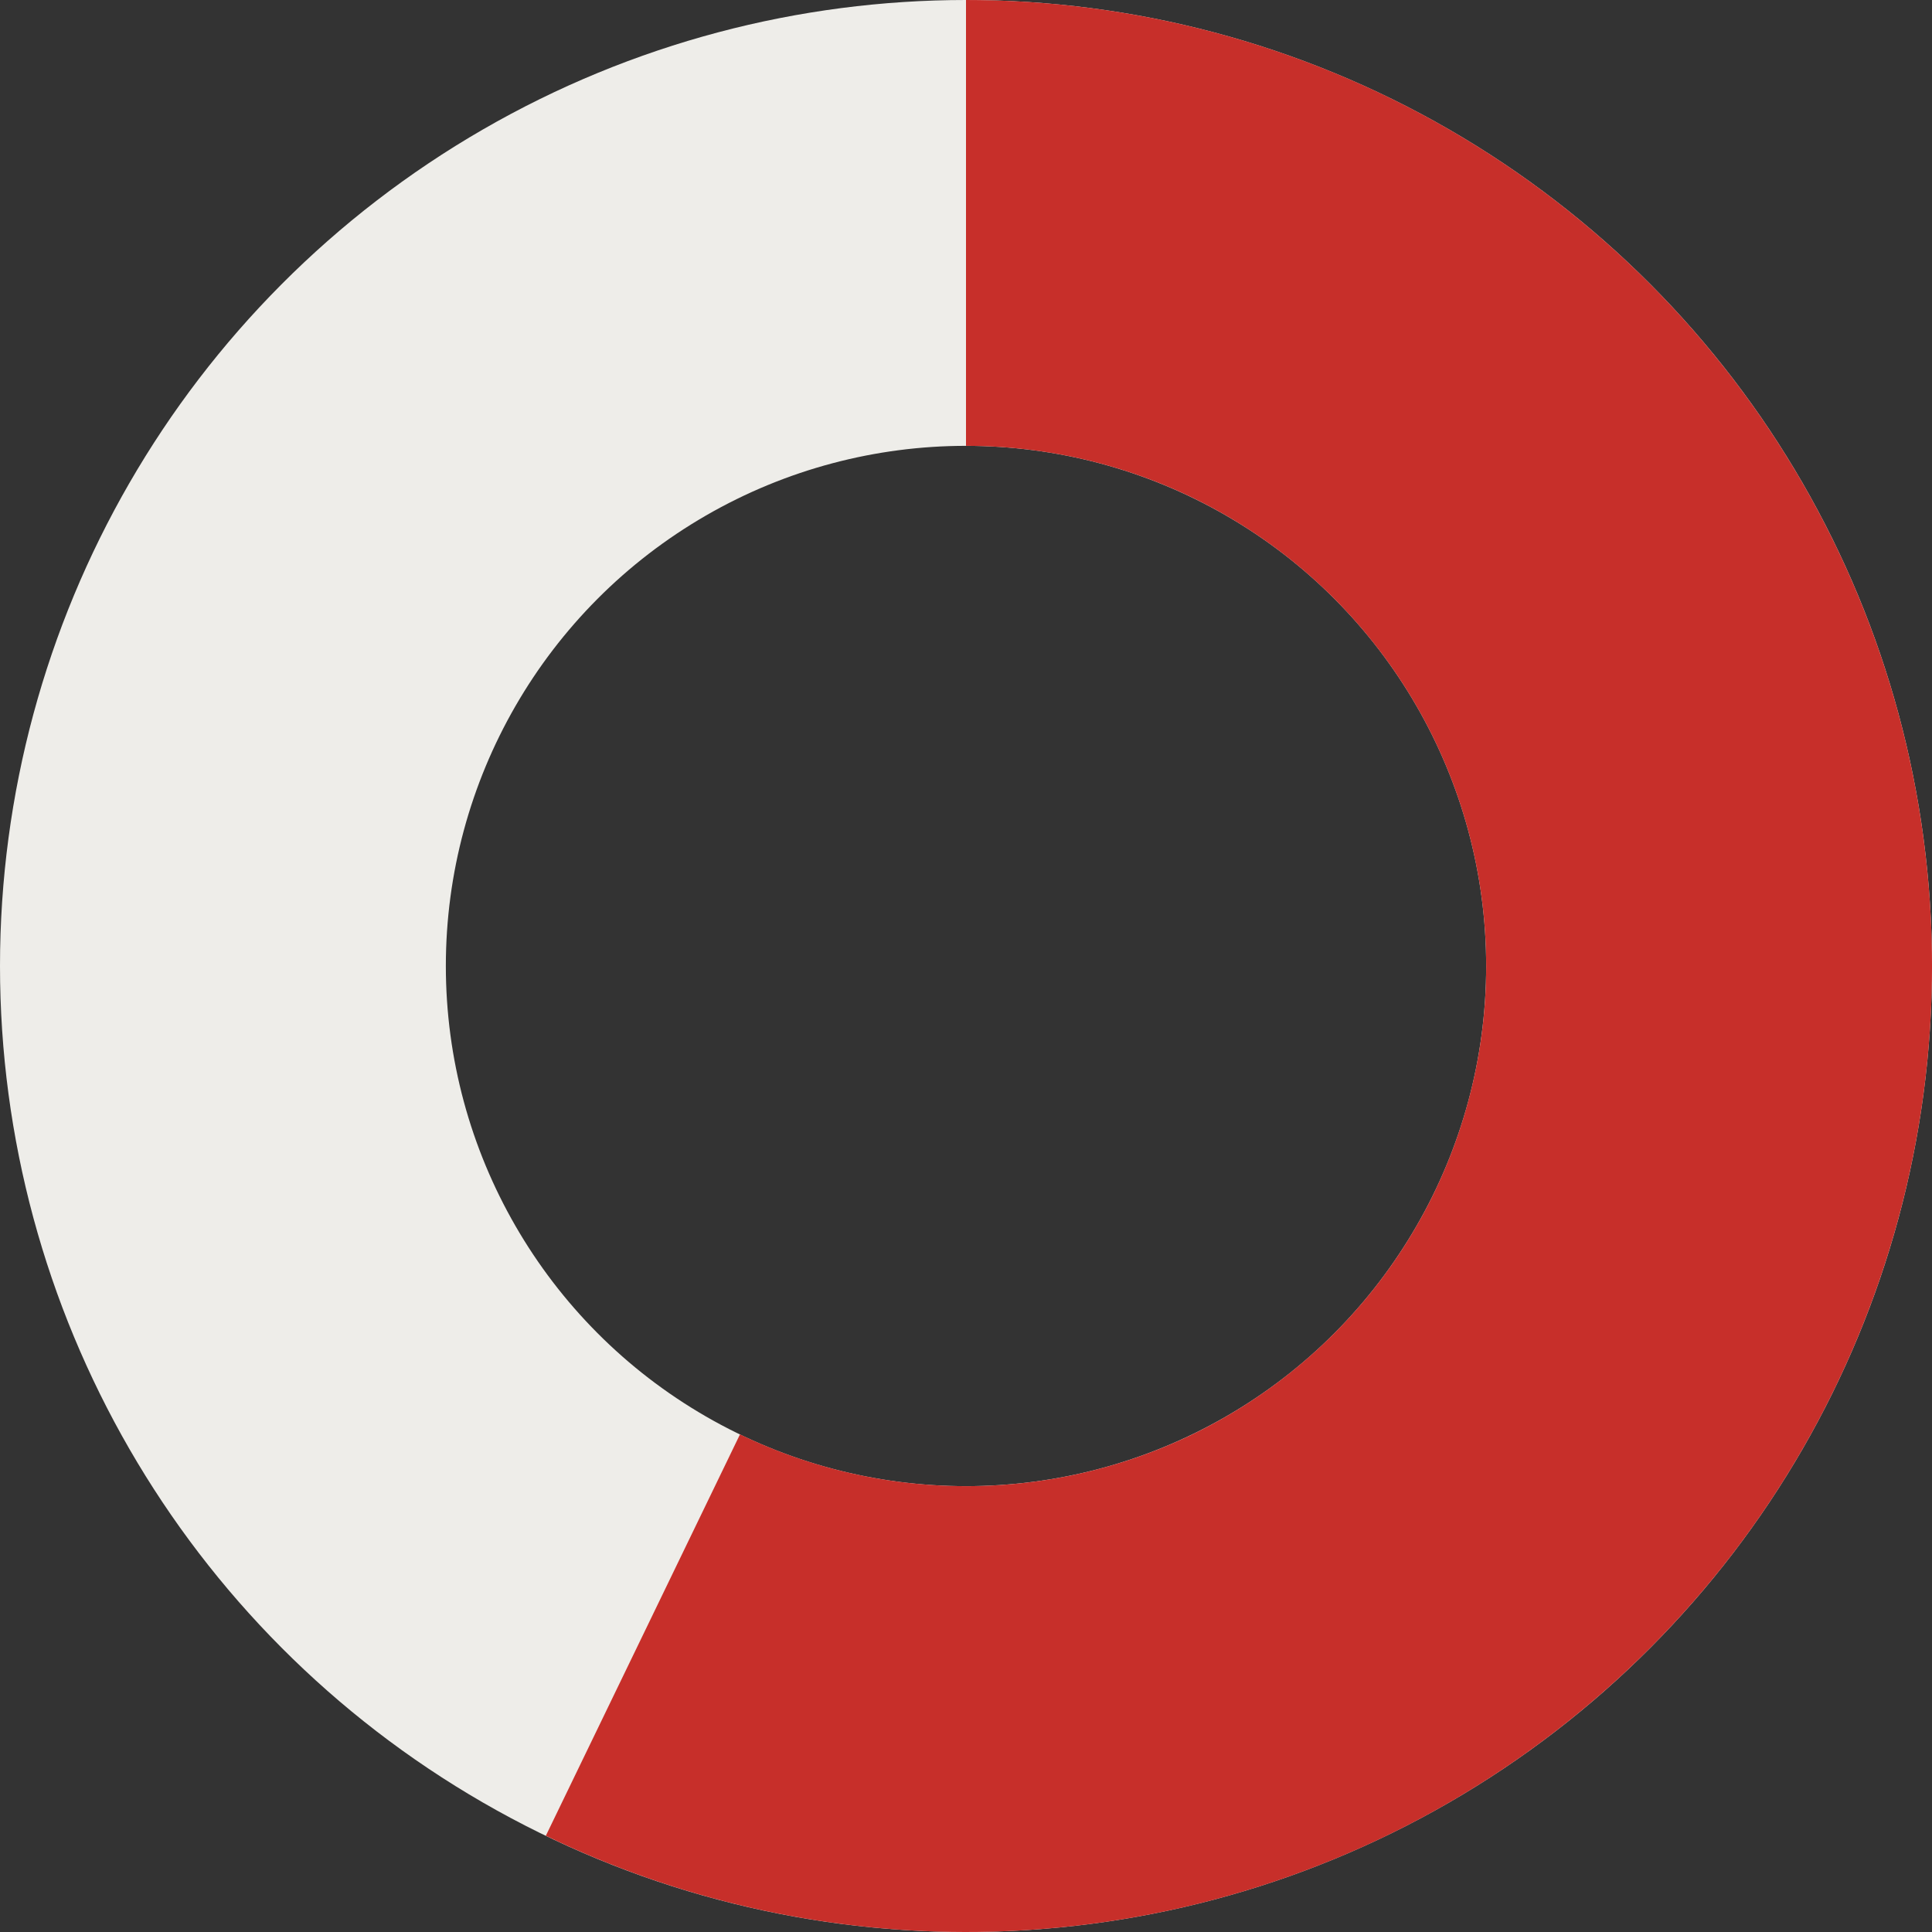
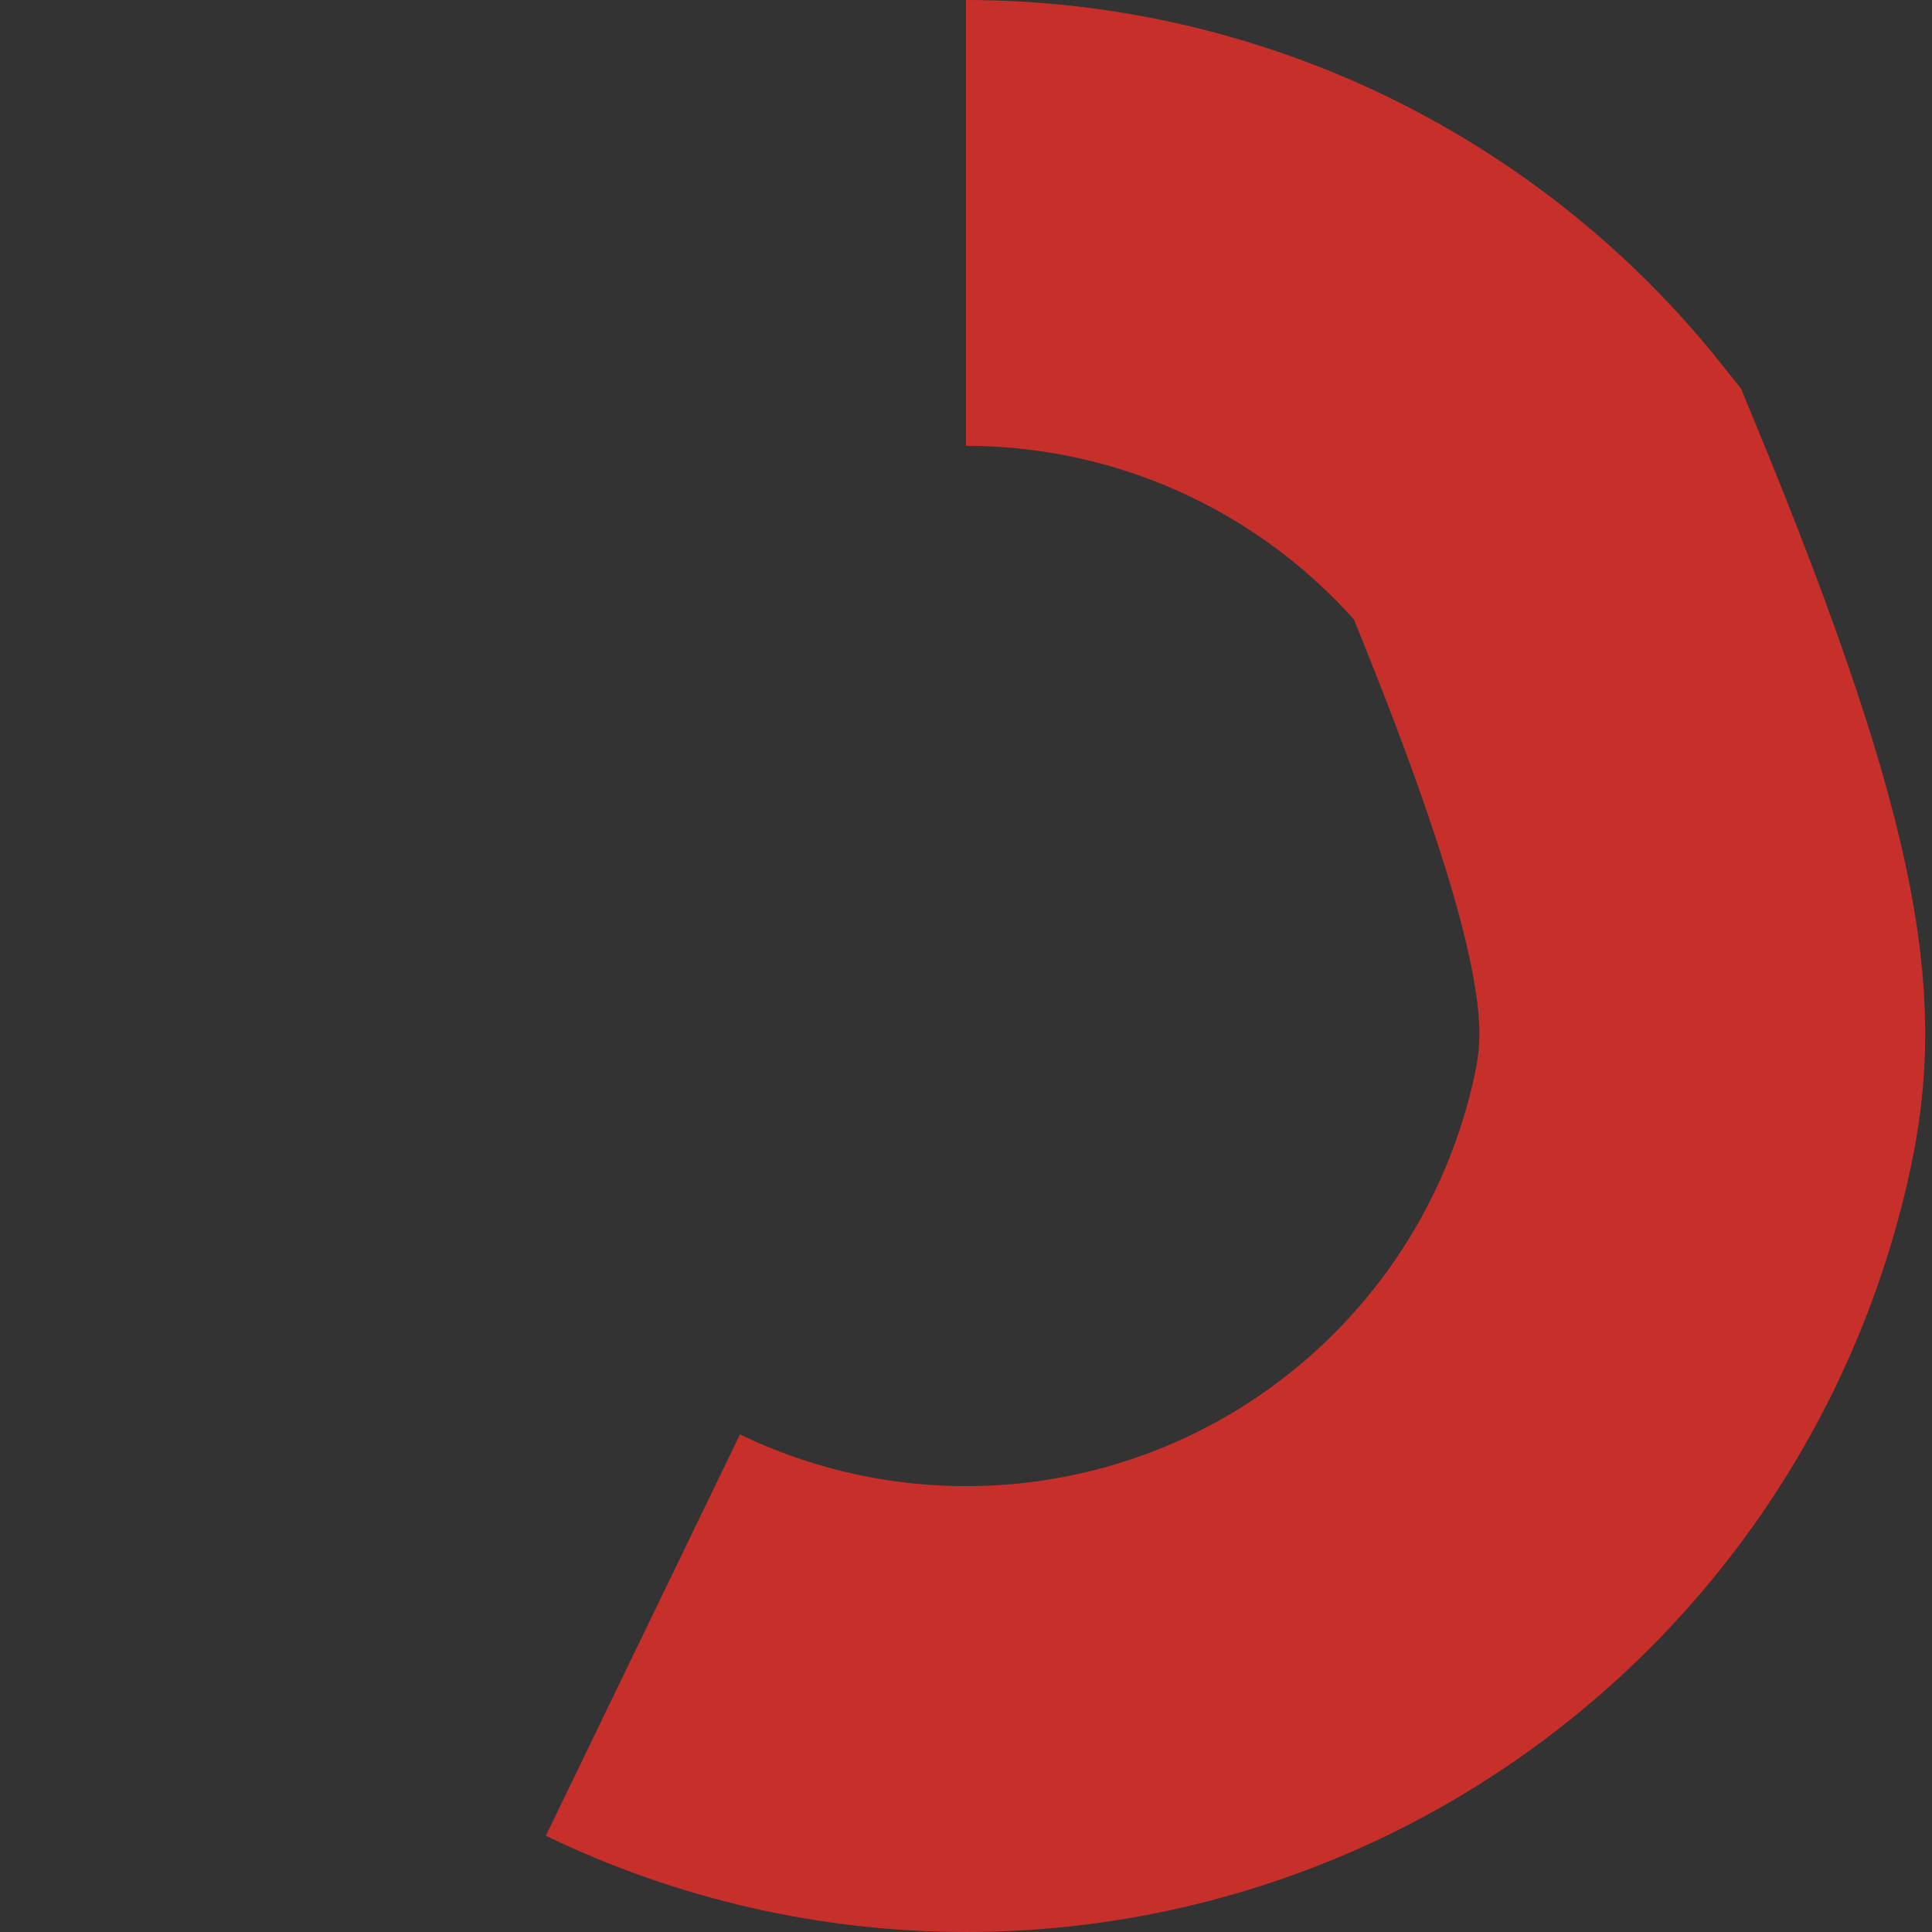
<svg xmlns="http://www.w3.org/2000/svg" width="13" height="13" viewBox="0 0 13 13" fill="none">
  <rect x="0" y="0" width="13" height="13" fill="#333333" stroke="none" />
-   <circle cx="6.5" cy="6.5" r="5" stroke="#EEEDE9" stroke-width="3" />
-   <path d="M6.5 1.5C7.251 1.5 7.993 1.669 8.67 1.995C9.347 2.322 9.942 2.796 10.41 3.384C10.878 3.971 11.208 4.657 11.375 5.389C11.542 6.122 11.542 6.883 11.374 7.615C11.206 8.348 10.876 9.033 10.407 9.62C9.938 10.207 9.343 10.681 8.666 11.007C7.989 11.332 7.247 11.501 6.495 11.5C5.744 11.499 5.002 11.329 4.326 11.002" stroke="#C72F2A" stroke-width="3" />
+   <path d="M6.5 1.5C7.251 1.5 7.993 1.669 8.67 1.995C9.347 2.322 9.942 2.796 10.41 3.384C11.542 6.122 11.542 6.883 11.374 7.615C11.206 8.348 10.876 9.033 10.407 9.62C9.938 10.207 9.343 10.681 8.666 11.007C7.989 11.332 7.247 11.501 6.495 11.5C5.744 11.499 5.002 11.329 4.326 11.002" stroke="#C72F2A" stroke-width="3" />
</svg>